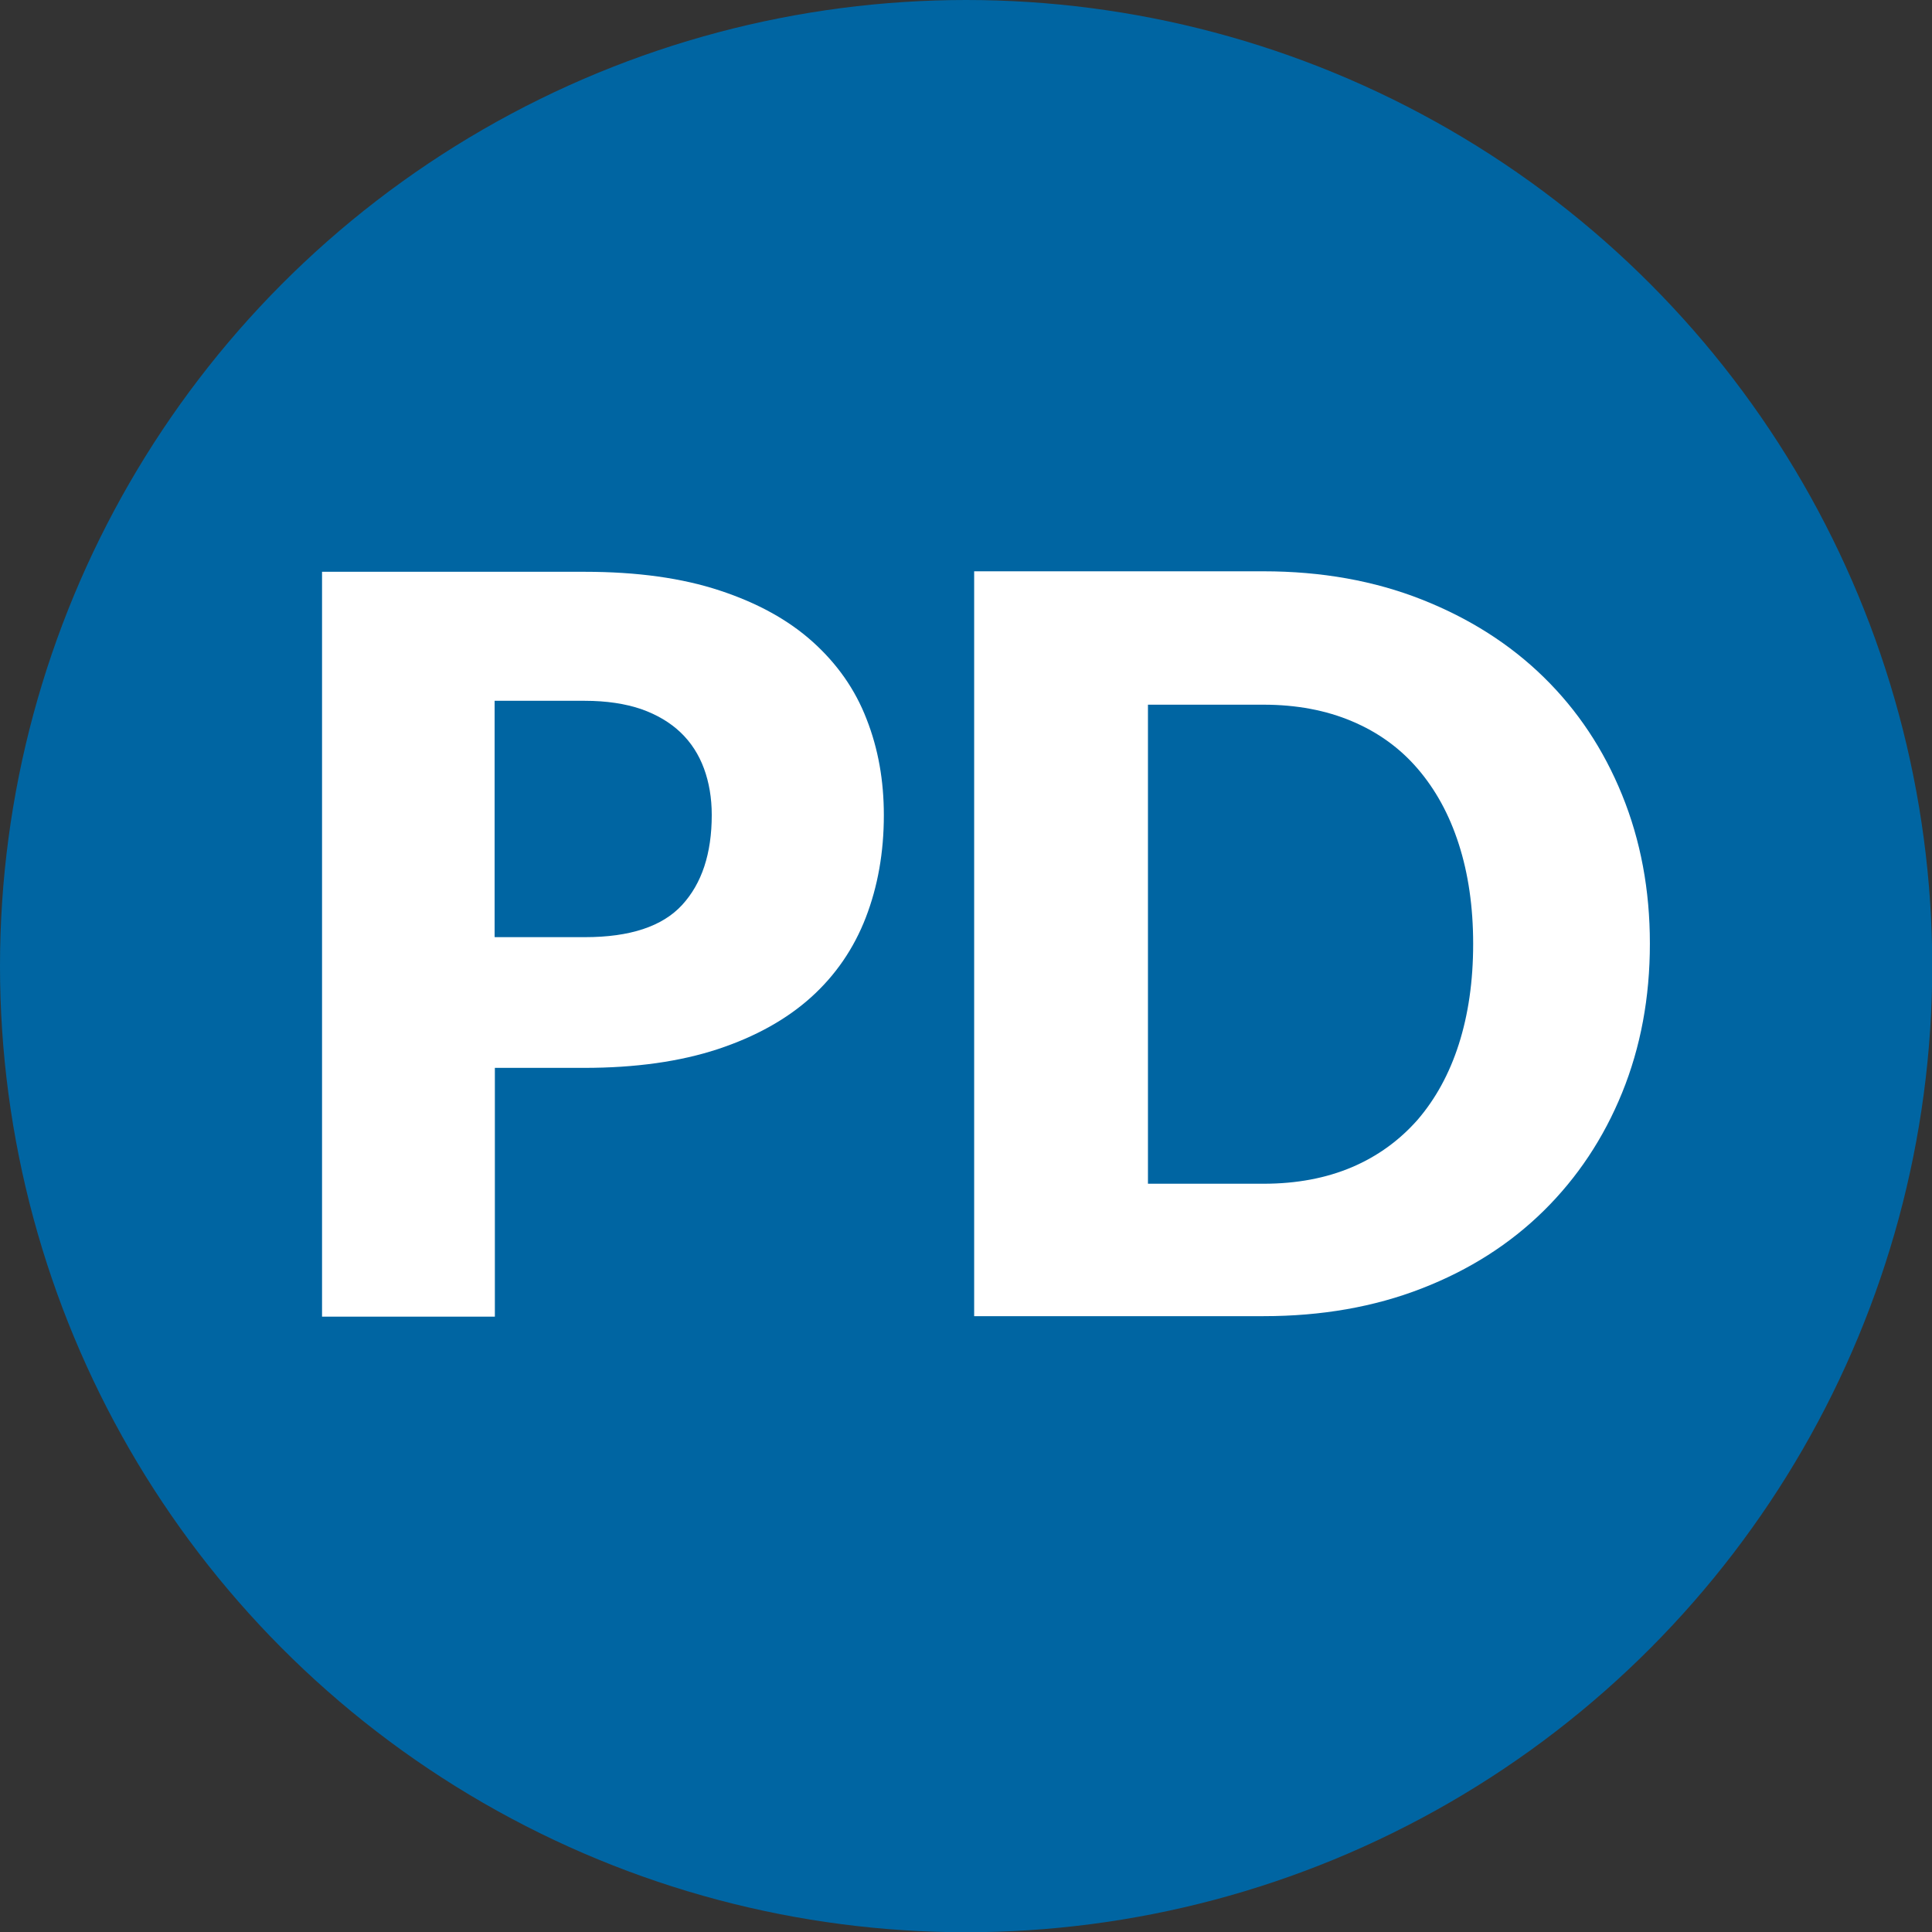
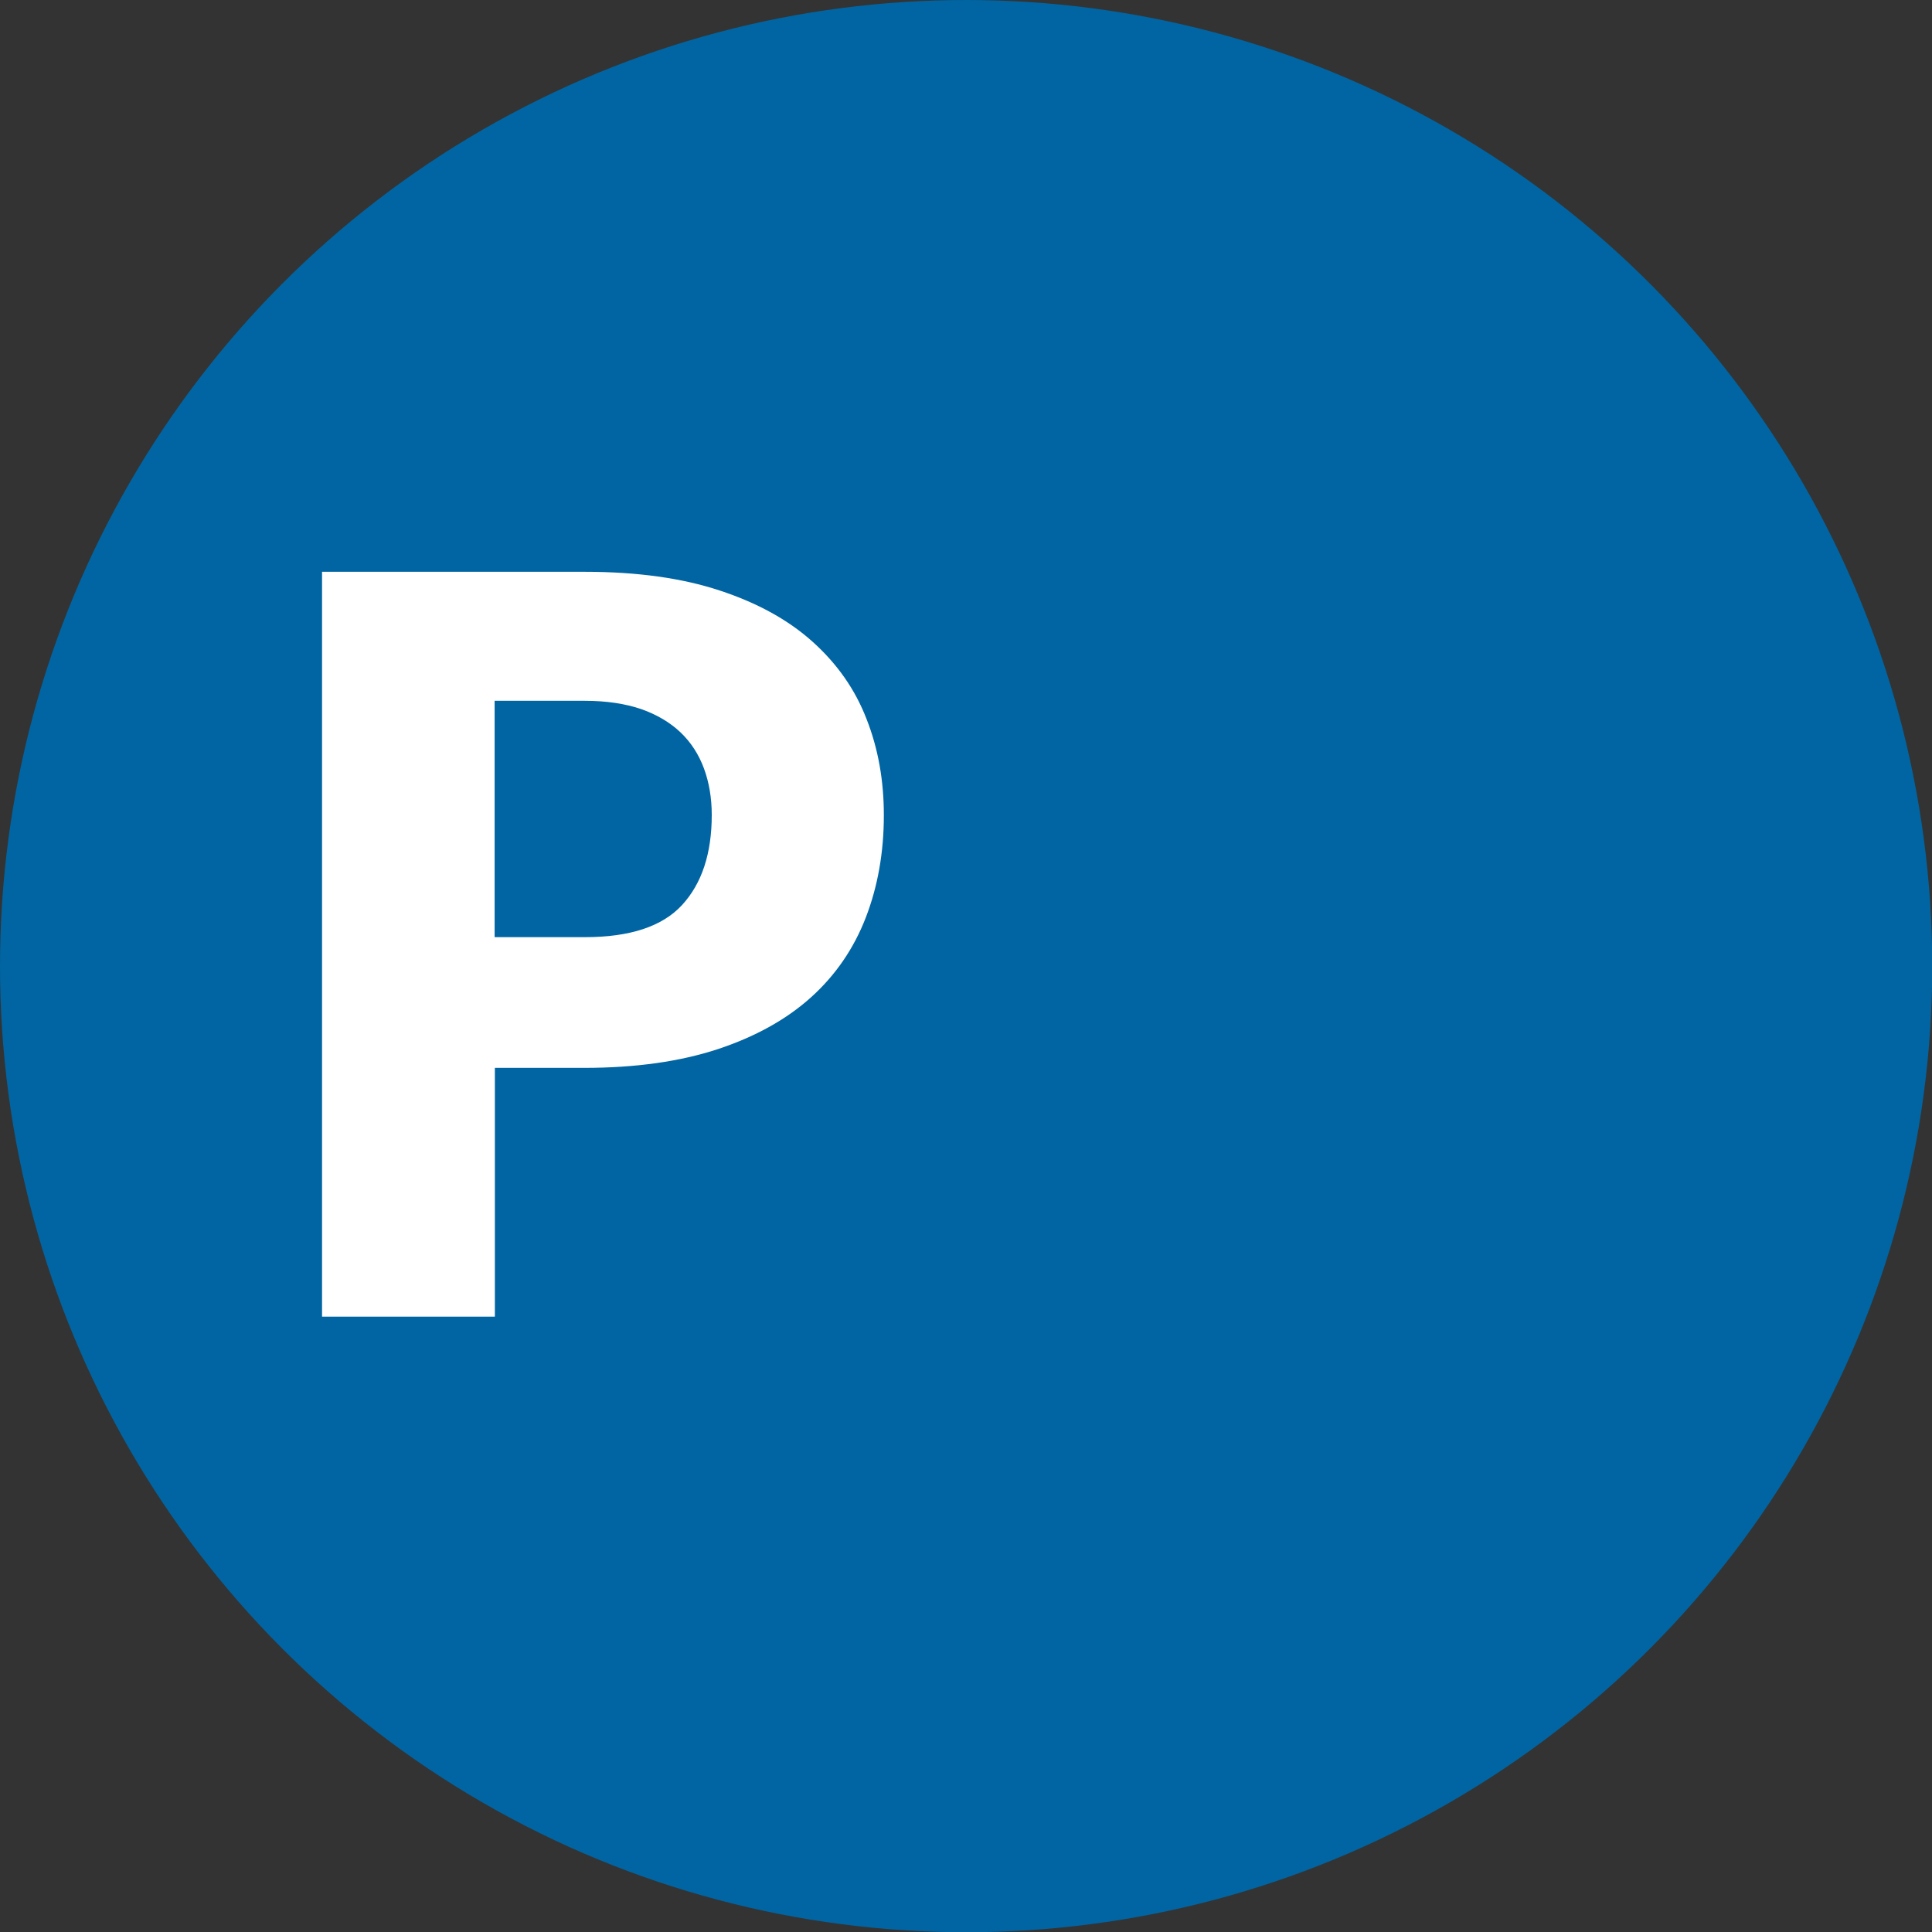
<svg xmlns="http://www.w3.org/2000/svg" id="b" width="79.37" height="79.37" viewBox="0 0 79.37 79.37">
  <rect x="0" y="0" width="79.37" height="79.37" fill="#333333" stroke="none" />
  <g id="c">
    <circle cx="39.69" cy="39.69" r="39.69" fill="#0065a2" />
    <path d="M20.33,43.86v10.23h-7.1v-30.6h10.79c2.16,0,4.01.26,5.55.77,1.55.51,2.82,1.21,3.82,2.11,1,.9,1.74,1.95,2.21,3.17.48,1.22.71,2.53.71,3.95,0,1.53-.25,2.93-.74,4.2s-1.24,2.37-2.25,3.28c-1.01.91-2.29,1.62-3.83,2.13-1.55.51-3.38.77-5.49.77h-3.7ZM20.33,38.5h3.7c1.85,0,3.18-.44,3.99-1.32.81-.88,1.22-2.11,1.22-3.7,0-.7-.11-1.34-.32-1.91-.21-.57-.53-1.07-.96-1.48-.43-.41-.97-.73-1.62-.96-.65-.22-1.42-.34-2.32-.34h-3.7v9.7Z" fill="#fff" />
-     <path d="M67.78,38.77c0,2.21-.38,4.25-1.14,6.12-.76,1.87-1.84,3.49-3.22,4.85-1.38,1.36-3.05,2.43-5.01,3.19-1.95.76-4.12,1.14-6.5,1.14h-11.89v-30.6h11.89c2.38,0,4.55.39,6.5,1.16s3.62,1.83,5.01,3.19c1.39,1.36,2.46,2.97,3.22,4.84.76,1.87,1.14,3.9,1.14,6.1ZM60.52,38.77c0-1.51-.2-2.88-.59-4.09-.39-1.22-.96-2.25-1.69-3.1s-1.63-1.5-2.7-1.95c-1.06-.45-2.28-.68-3.63-.68h-4.75v19.68h4.75c1.36,0,2.57-.23,3.63-.68,1.06-.45,1.96-1.11,2.7-1.95.73-.85,1.3-1.88,1.69-3.1.39-1.22.59-2.59.59-4.12Z" fill="#fff" />
  </g>
</svg>